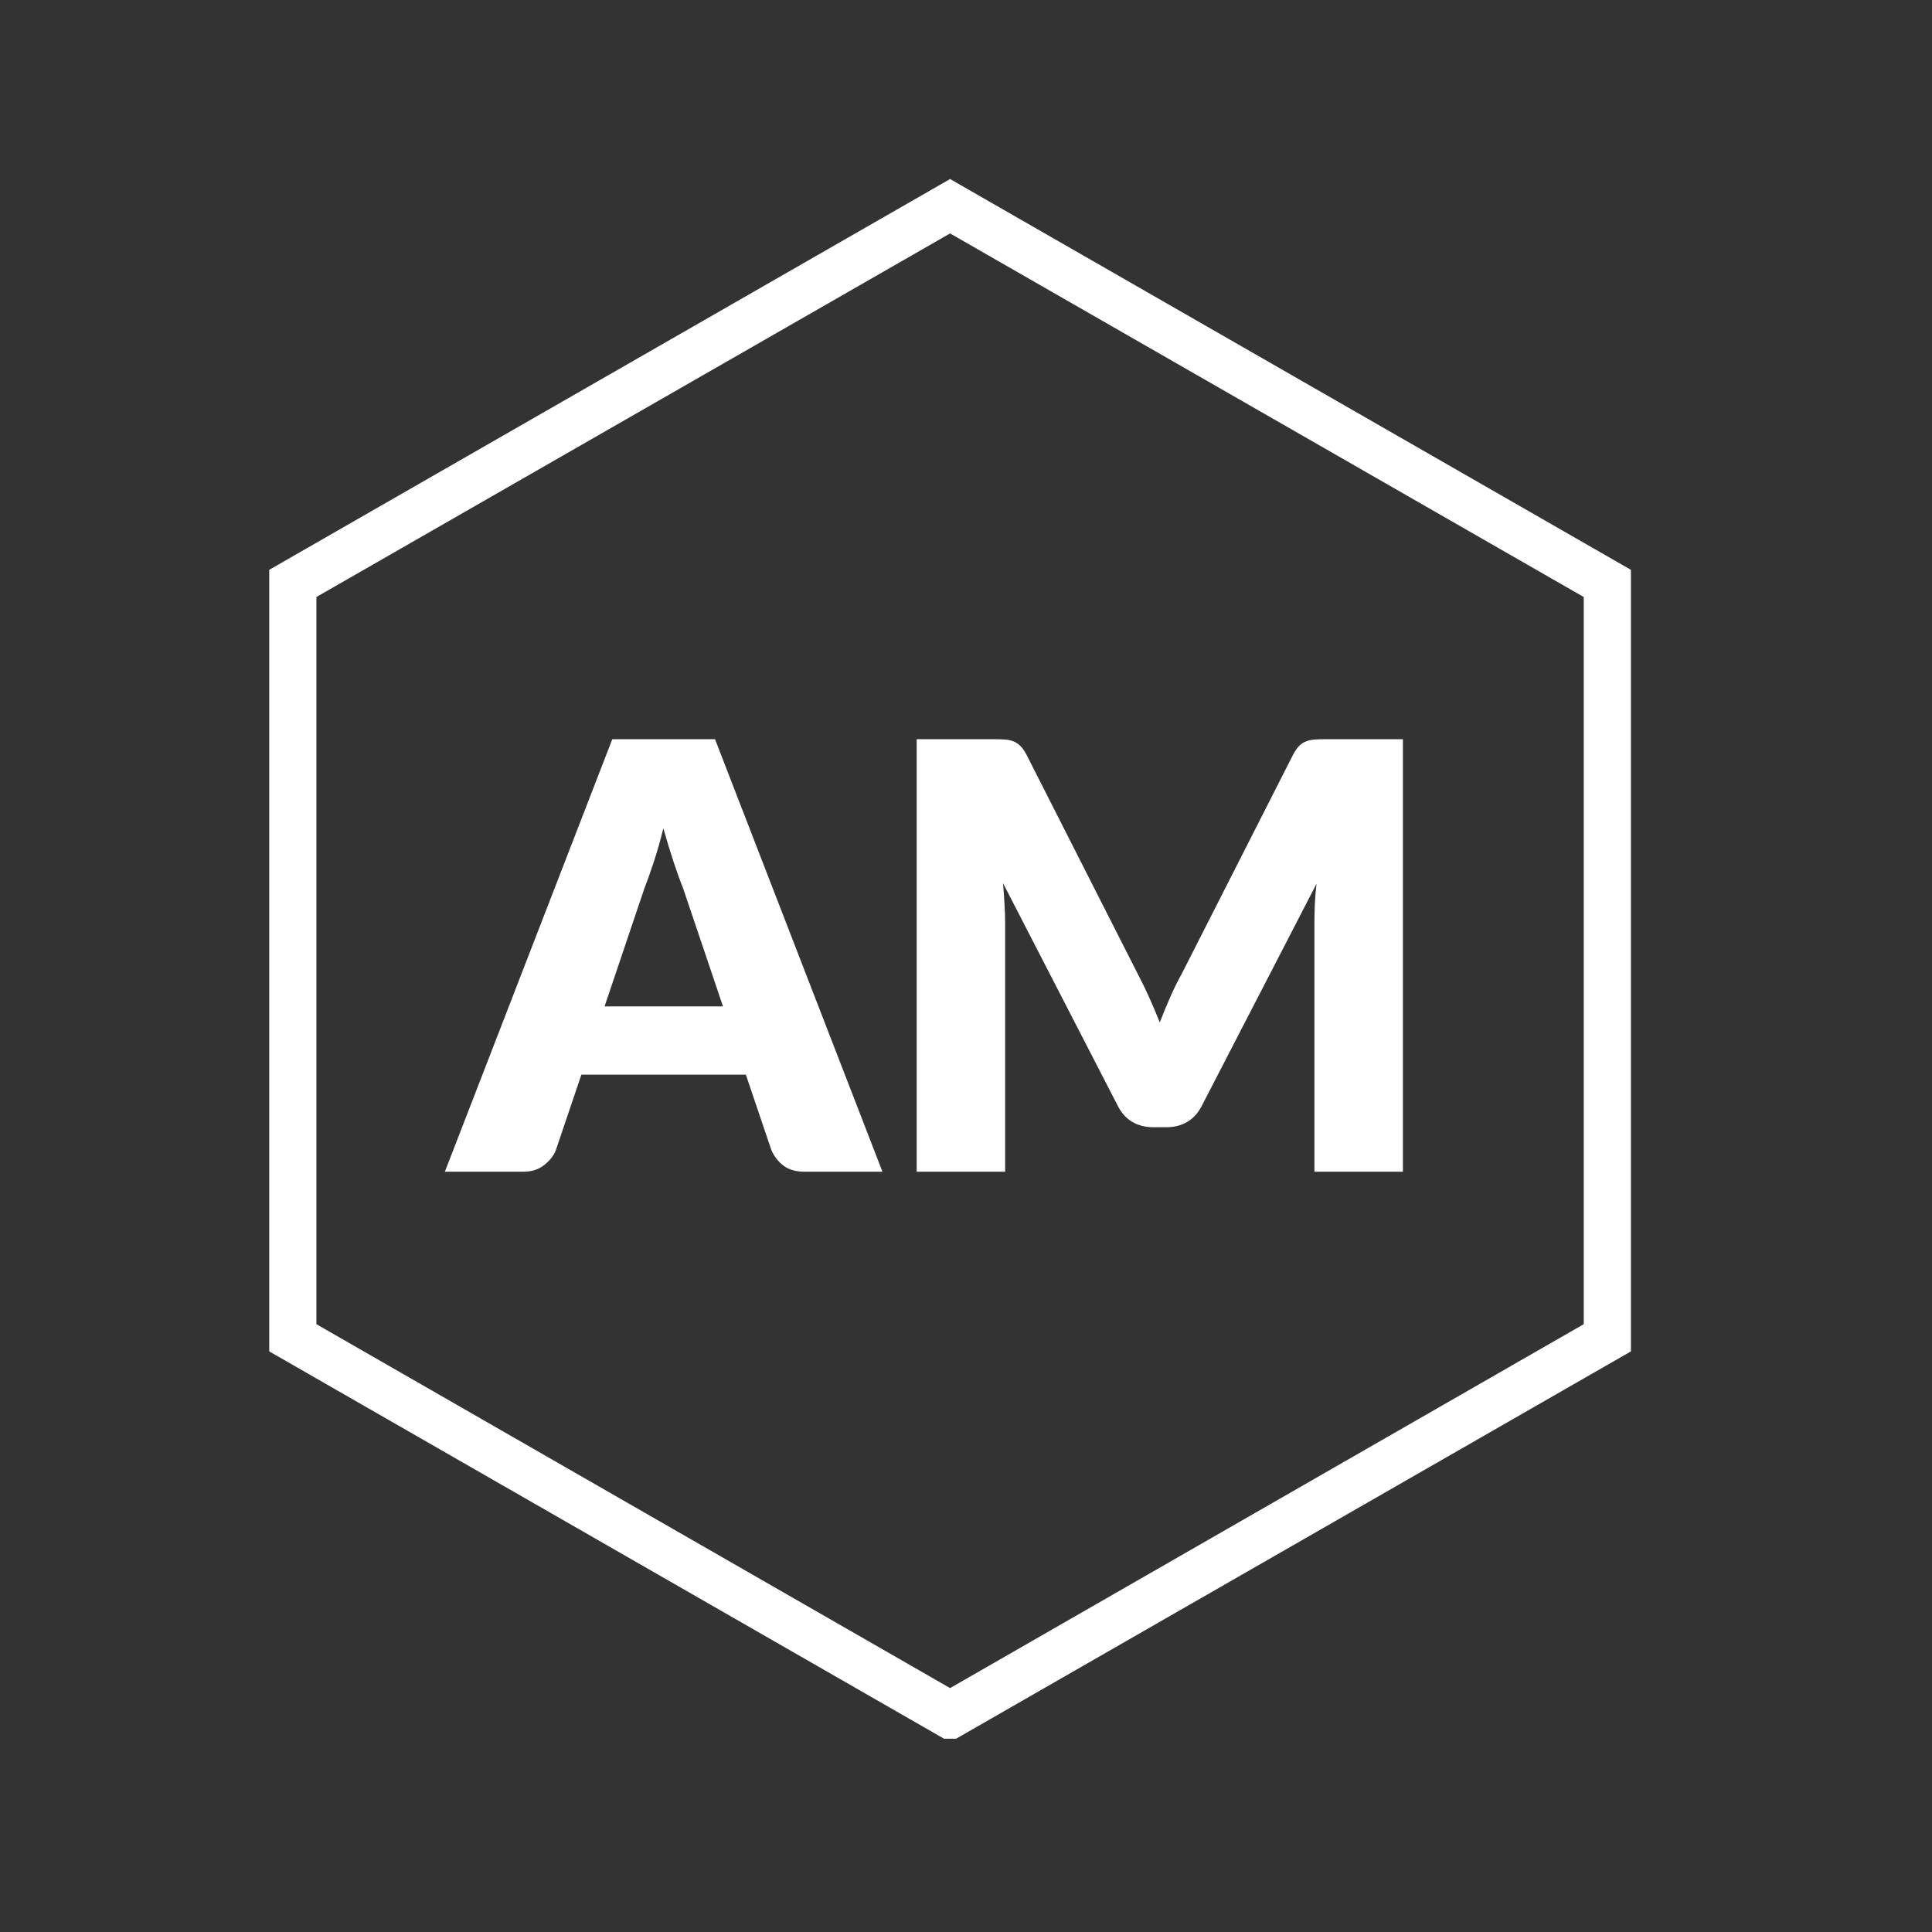
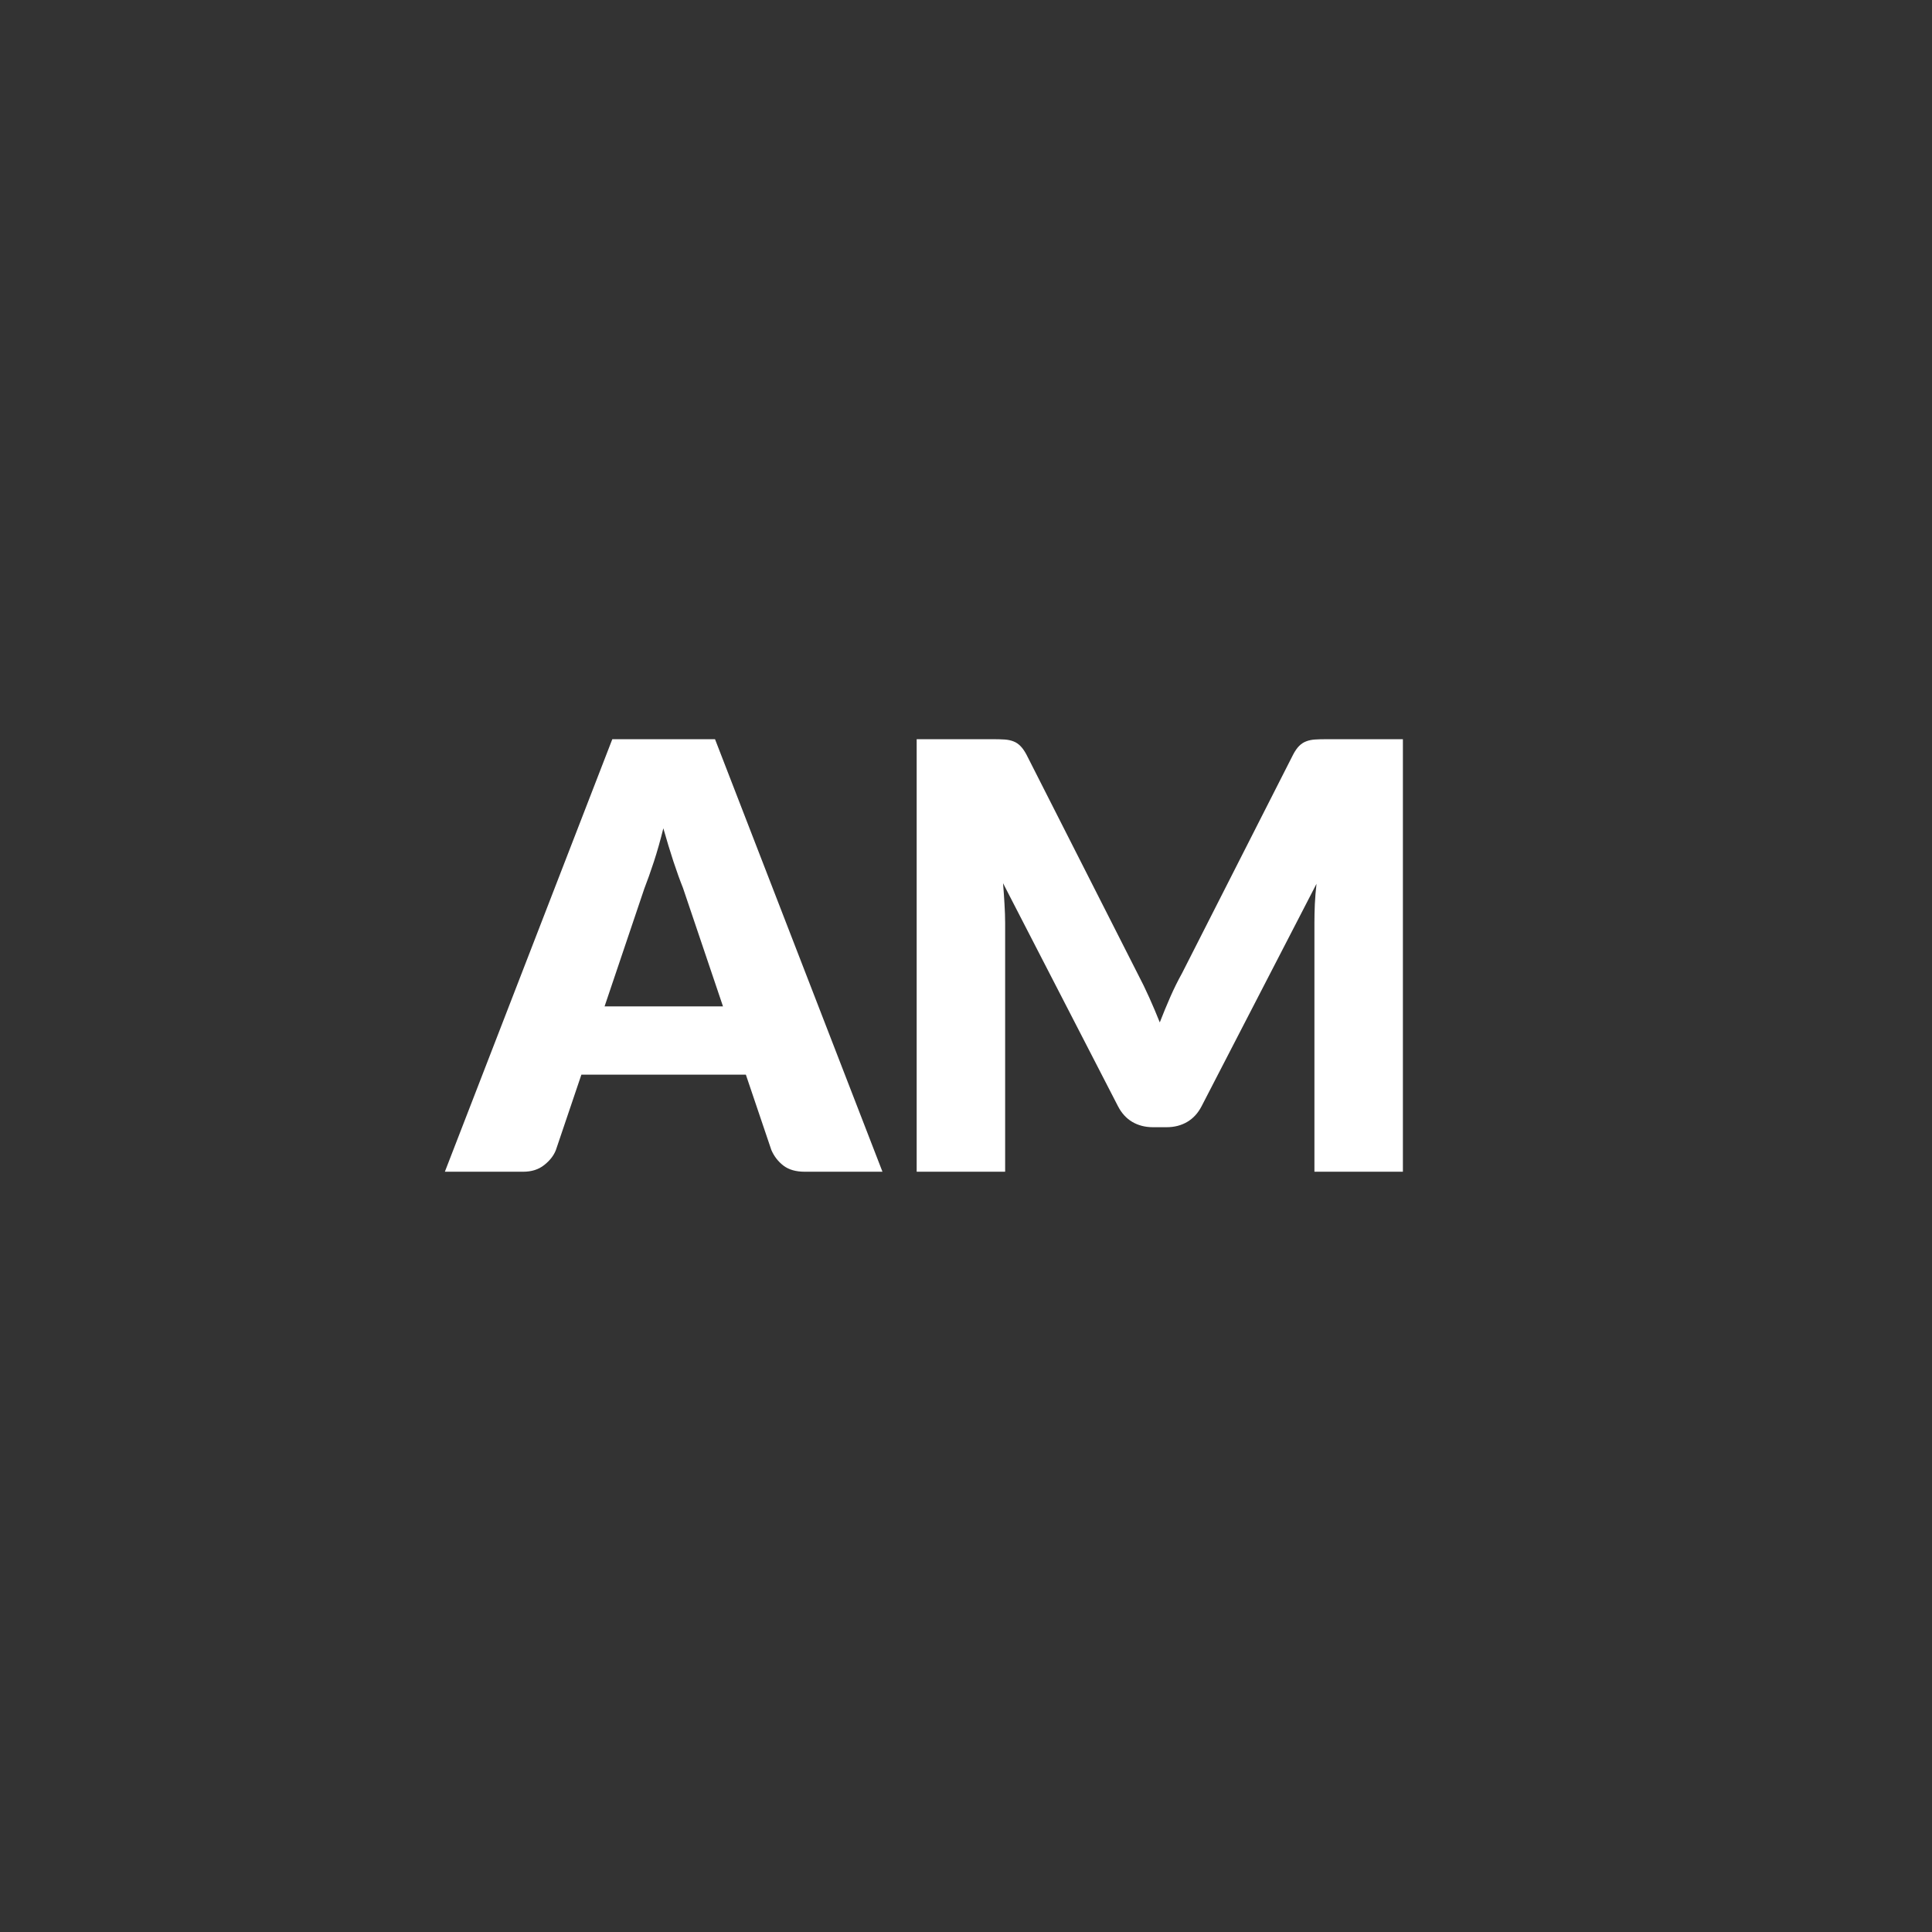
<svg xmlns="http://www.w3.org/2000/svg" width="500" zoomAndPan="magnify" viewBox="0 0 375 375" height="500" preserveAspectRatio="xMidYMid meet" version="1.0">
  <rect x="0" y="0" width="375" height="375" fill="#333333" stroke="none" />
  <defs>
    <g />
    <clipPath id="b9dd910c6b">
-       <path d="M 52.258 34.676 L 316.559 34.676 L 316.559 337.484 L 52.258 337.484 Z M 52.258 34.676 " clip-rule="nonzero" />
-     </clipPath>
+       </clipPath>
  </defs>
  <g clip-path="url(#b9dd910c6b)">
    <path fill="#ffffff" d="M 61.414 115.879 L 184.41 45.309 L 307.402 115.879 L 307.402 257.023 L 184.41 327.656 L 61.414 257.023 L 61.414 115.879 M 52.258 110.602 L 52.258 262.305 L 184.41 338.156 L 316.559 262.305 L 316.559 110.602 L 184.41 34.75 Z M 52.258 110.602 " fill-opacity="1" fill-rule="nonzero" />
  </g>
  <g fill="#ffffff" fill-opacity="1">
    <g transform="translate(87.848, 227.431)">
      <g>
        <path d="M 52.484 -32.094 L 44.719 -55.078 C 44.133 -56.535 43.516 -58.254 42.859 -60.234 C 42.211 -62.211 41.562 -64.352 40.906 -66.656 C 40.332 -64.32 39.719 -62.156 39.062 -60.156 C 38.406 -58.156 37.789 -56.426 37.219 -54.969 L 29.5 -32.094 Z M 83.438 0 L 68.328 0 C 66.641 0 65.273 -0.391 64.234 -1.172 C 63.203 -1.961 62.414 -2.973 61.875 -4.203 L 56.922 -18.844 L 25 -18.844 L 20.047 -4.203 C 19.629 -3.129 18.875 -2.16 17.781 -1.297 C 16.688 -0.43 15.332 0 13.719 0 L -1.5 0 L 31 -83.953 L 50.938 -83.953 Z M 83.438 0 " />
      </g>
    </g>
  </g>
  <g fill="#ffffff" fill-opacity="1">
    <g transform="translate(169.801, 227.431)">
      <g>
        <path d="M 102.5 -83.953 L 102.5 0 L 85.328 0 L 85.328 -48.281 C 85.328 -49.395 85.352 -50.602 85.406 -51.906 C 85.469 -53.219 85.578 -54.547 85.734 -55.891 L 63.438 -12.734 C 62.75 -11.391 61.816 -10.367 60.641 -9.672 C 59.473 -8.984 58.141 -8.641 56.641 -8.641 L 53.984 -8.641 C 52.484 -8.641 51.145 -8.984 49.969 -9.672 C 48.801 -10.367 47.875 -11.391 47.188 -12.734 L 24.891 -56 C 25.004 -54.625 25.098 -53.27 25.172 -51.938 C 25.254 -50.613 25.297 -49.395 25.297 -48.281 L 25.297 0 L 8.125 0 L 8.125 -83.953 L 22.984 -83.953 C 23.828 -83.953 24.566 -83.93 25.203 -83.891 C 25.836 -83.848 26.406 -83.727 26.906 -83.531 C 27.406 -83.344 27.852 -83.047 28.25 -82.641 C 28.656 -82.242 29.051 -81.68 29.438 -80.953 L 51.047 -38.375 C 51.816 -36.914 52.555 -35.395 53.266 -33.812 C 53.973 -32.238 54.656 -30.629 55.312 -28.984 C 55.969 -30.672 56.648 -32.32 57.359 -33.938 C 58.066 -35.551 58.828 -37.086 59.641 -38.547 L 81.188 -80.953 C 81.57 -81.68 81.961 -82.242 82.359 -82.641 C 82.766 -83.047 83.219 -83.344 83.719 -83.531 C 84.219 -83.727 84.785 -83.848 85.422 -83.891 C 86.055 -83.93 86.797 -83.953 87.641 -83.953 Z M 102.5 -83.953 " />
      </g>
    </g>
  </g>
</svg>